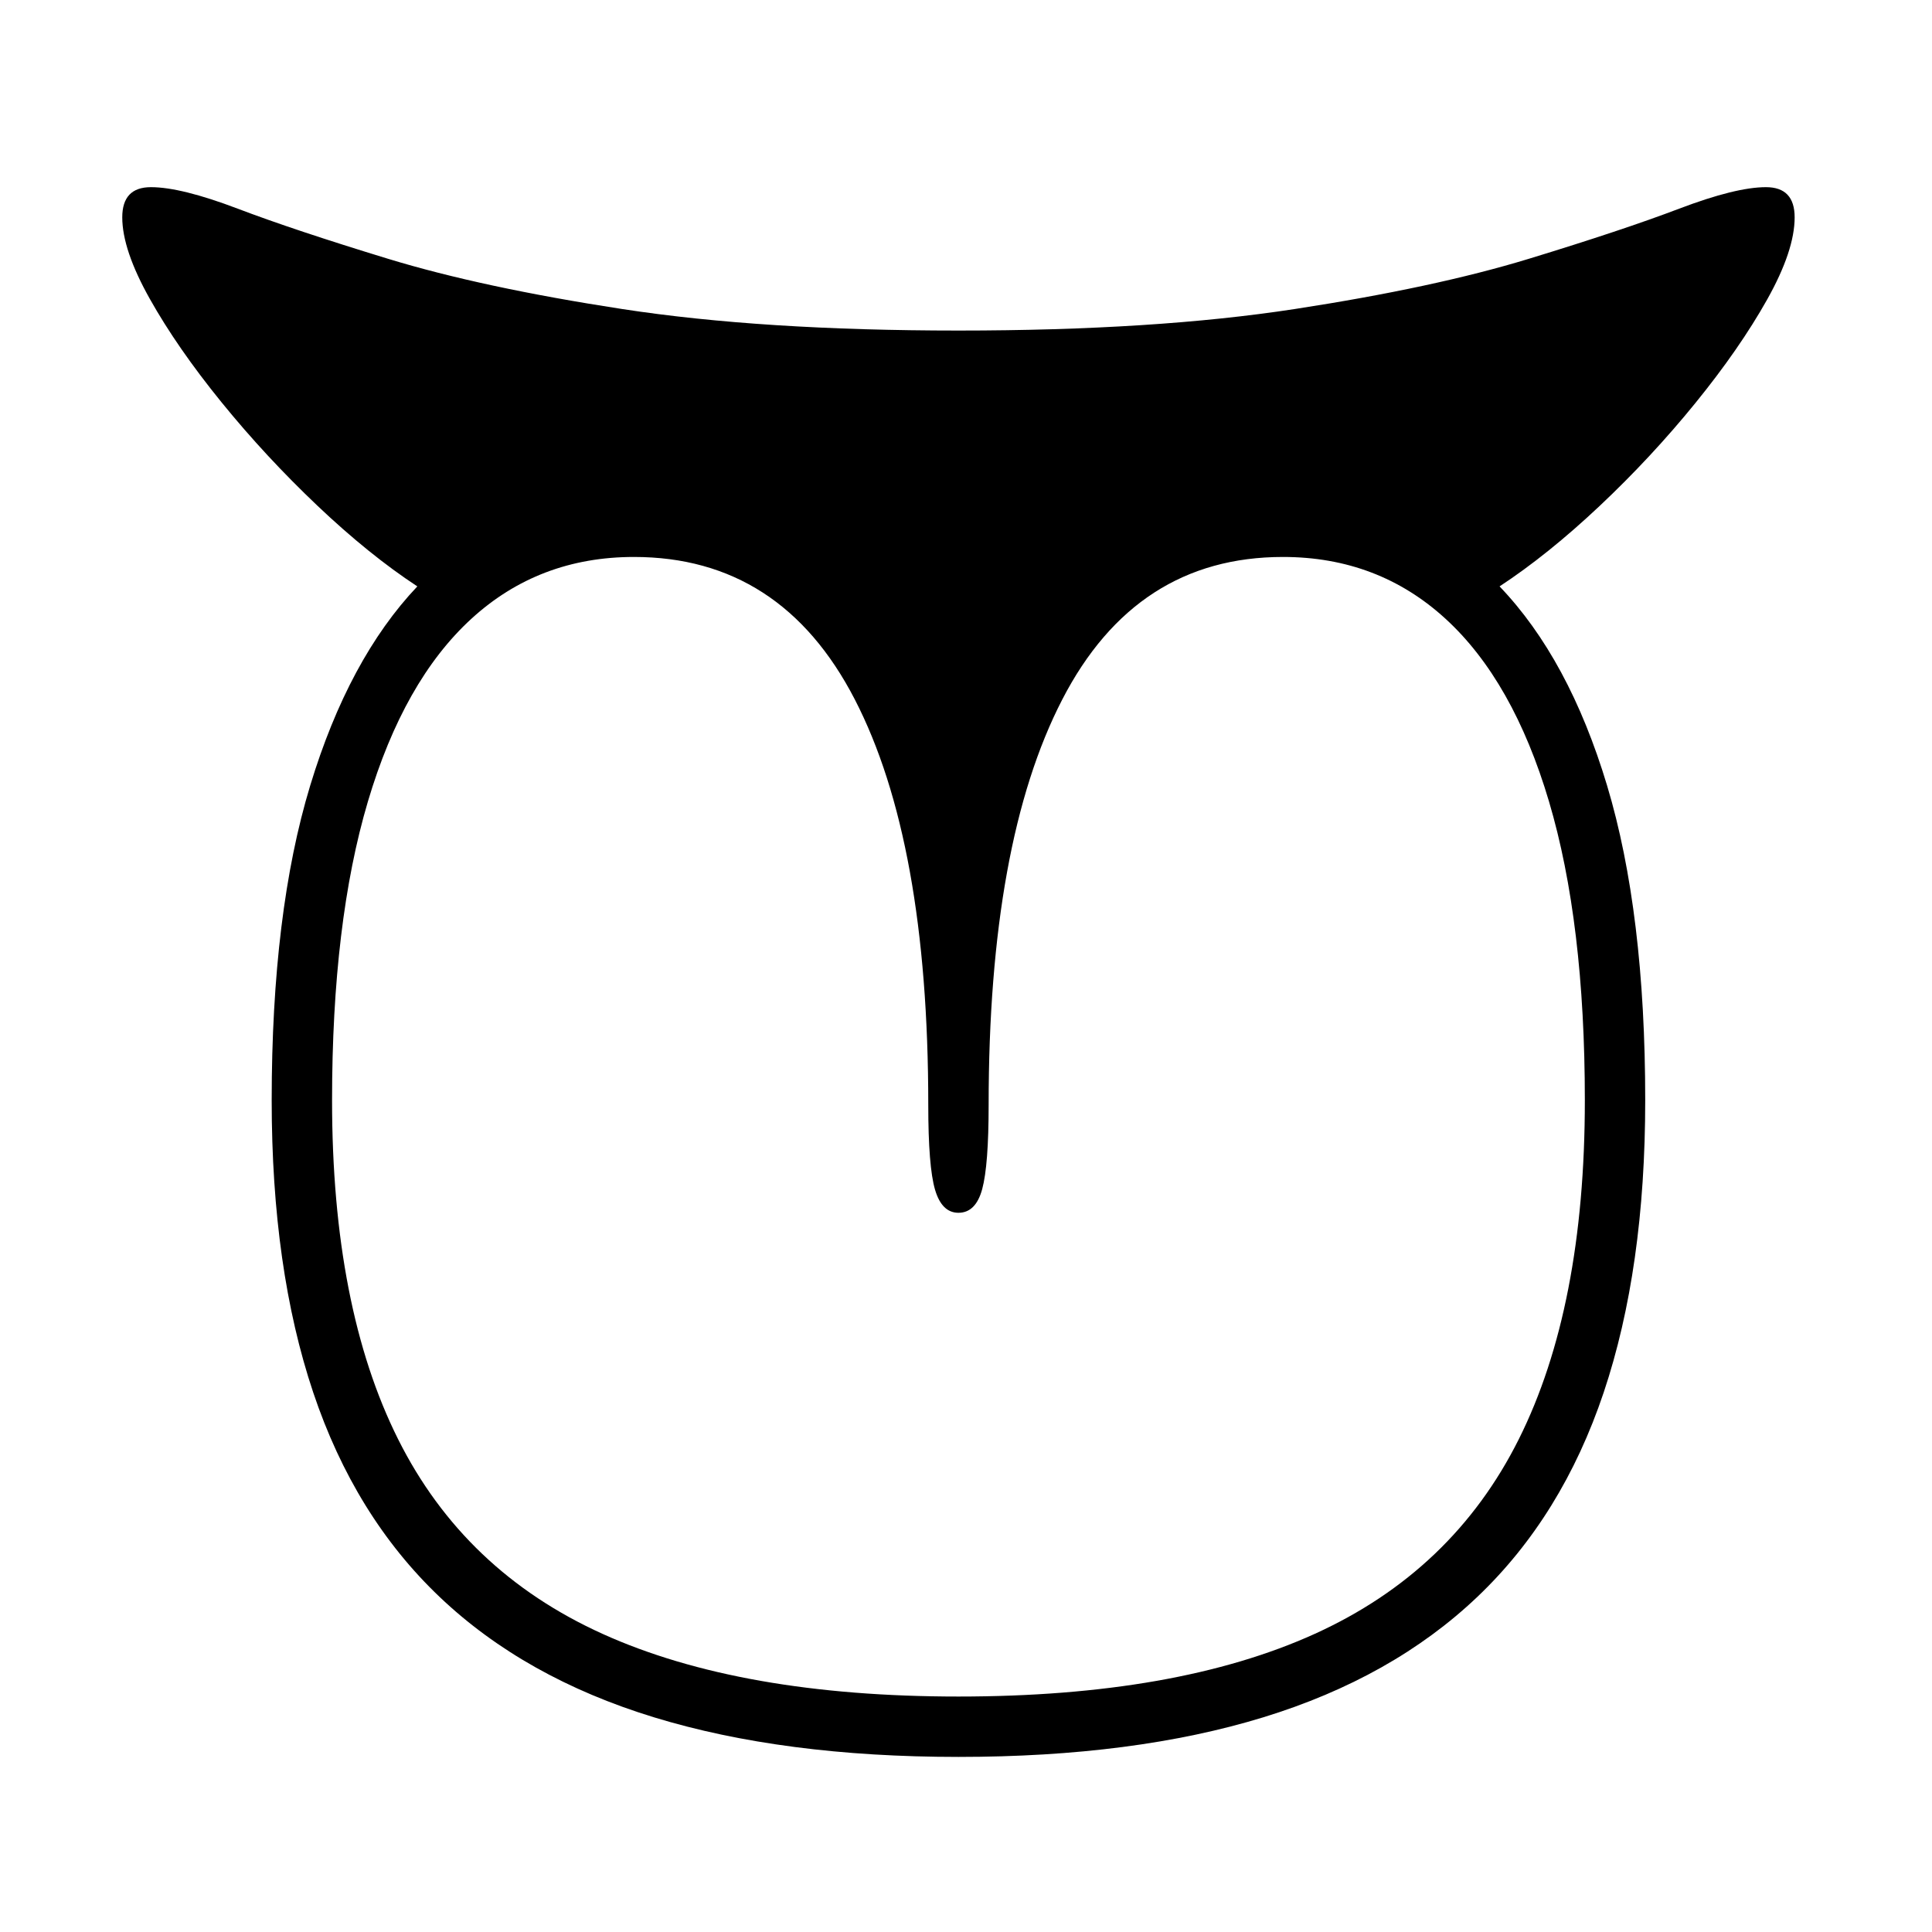
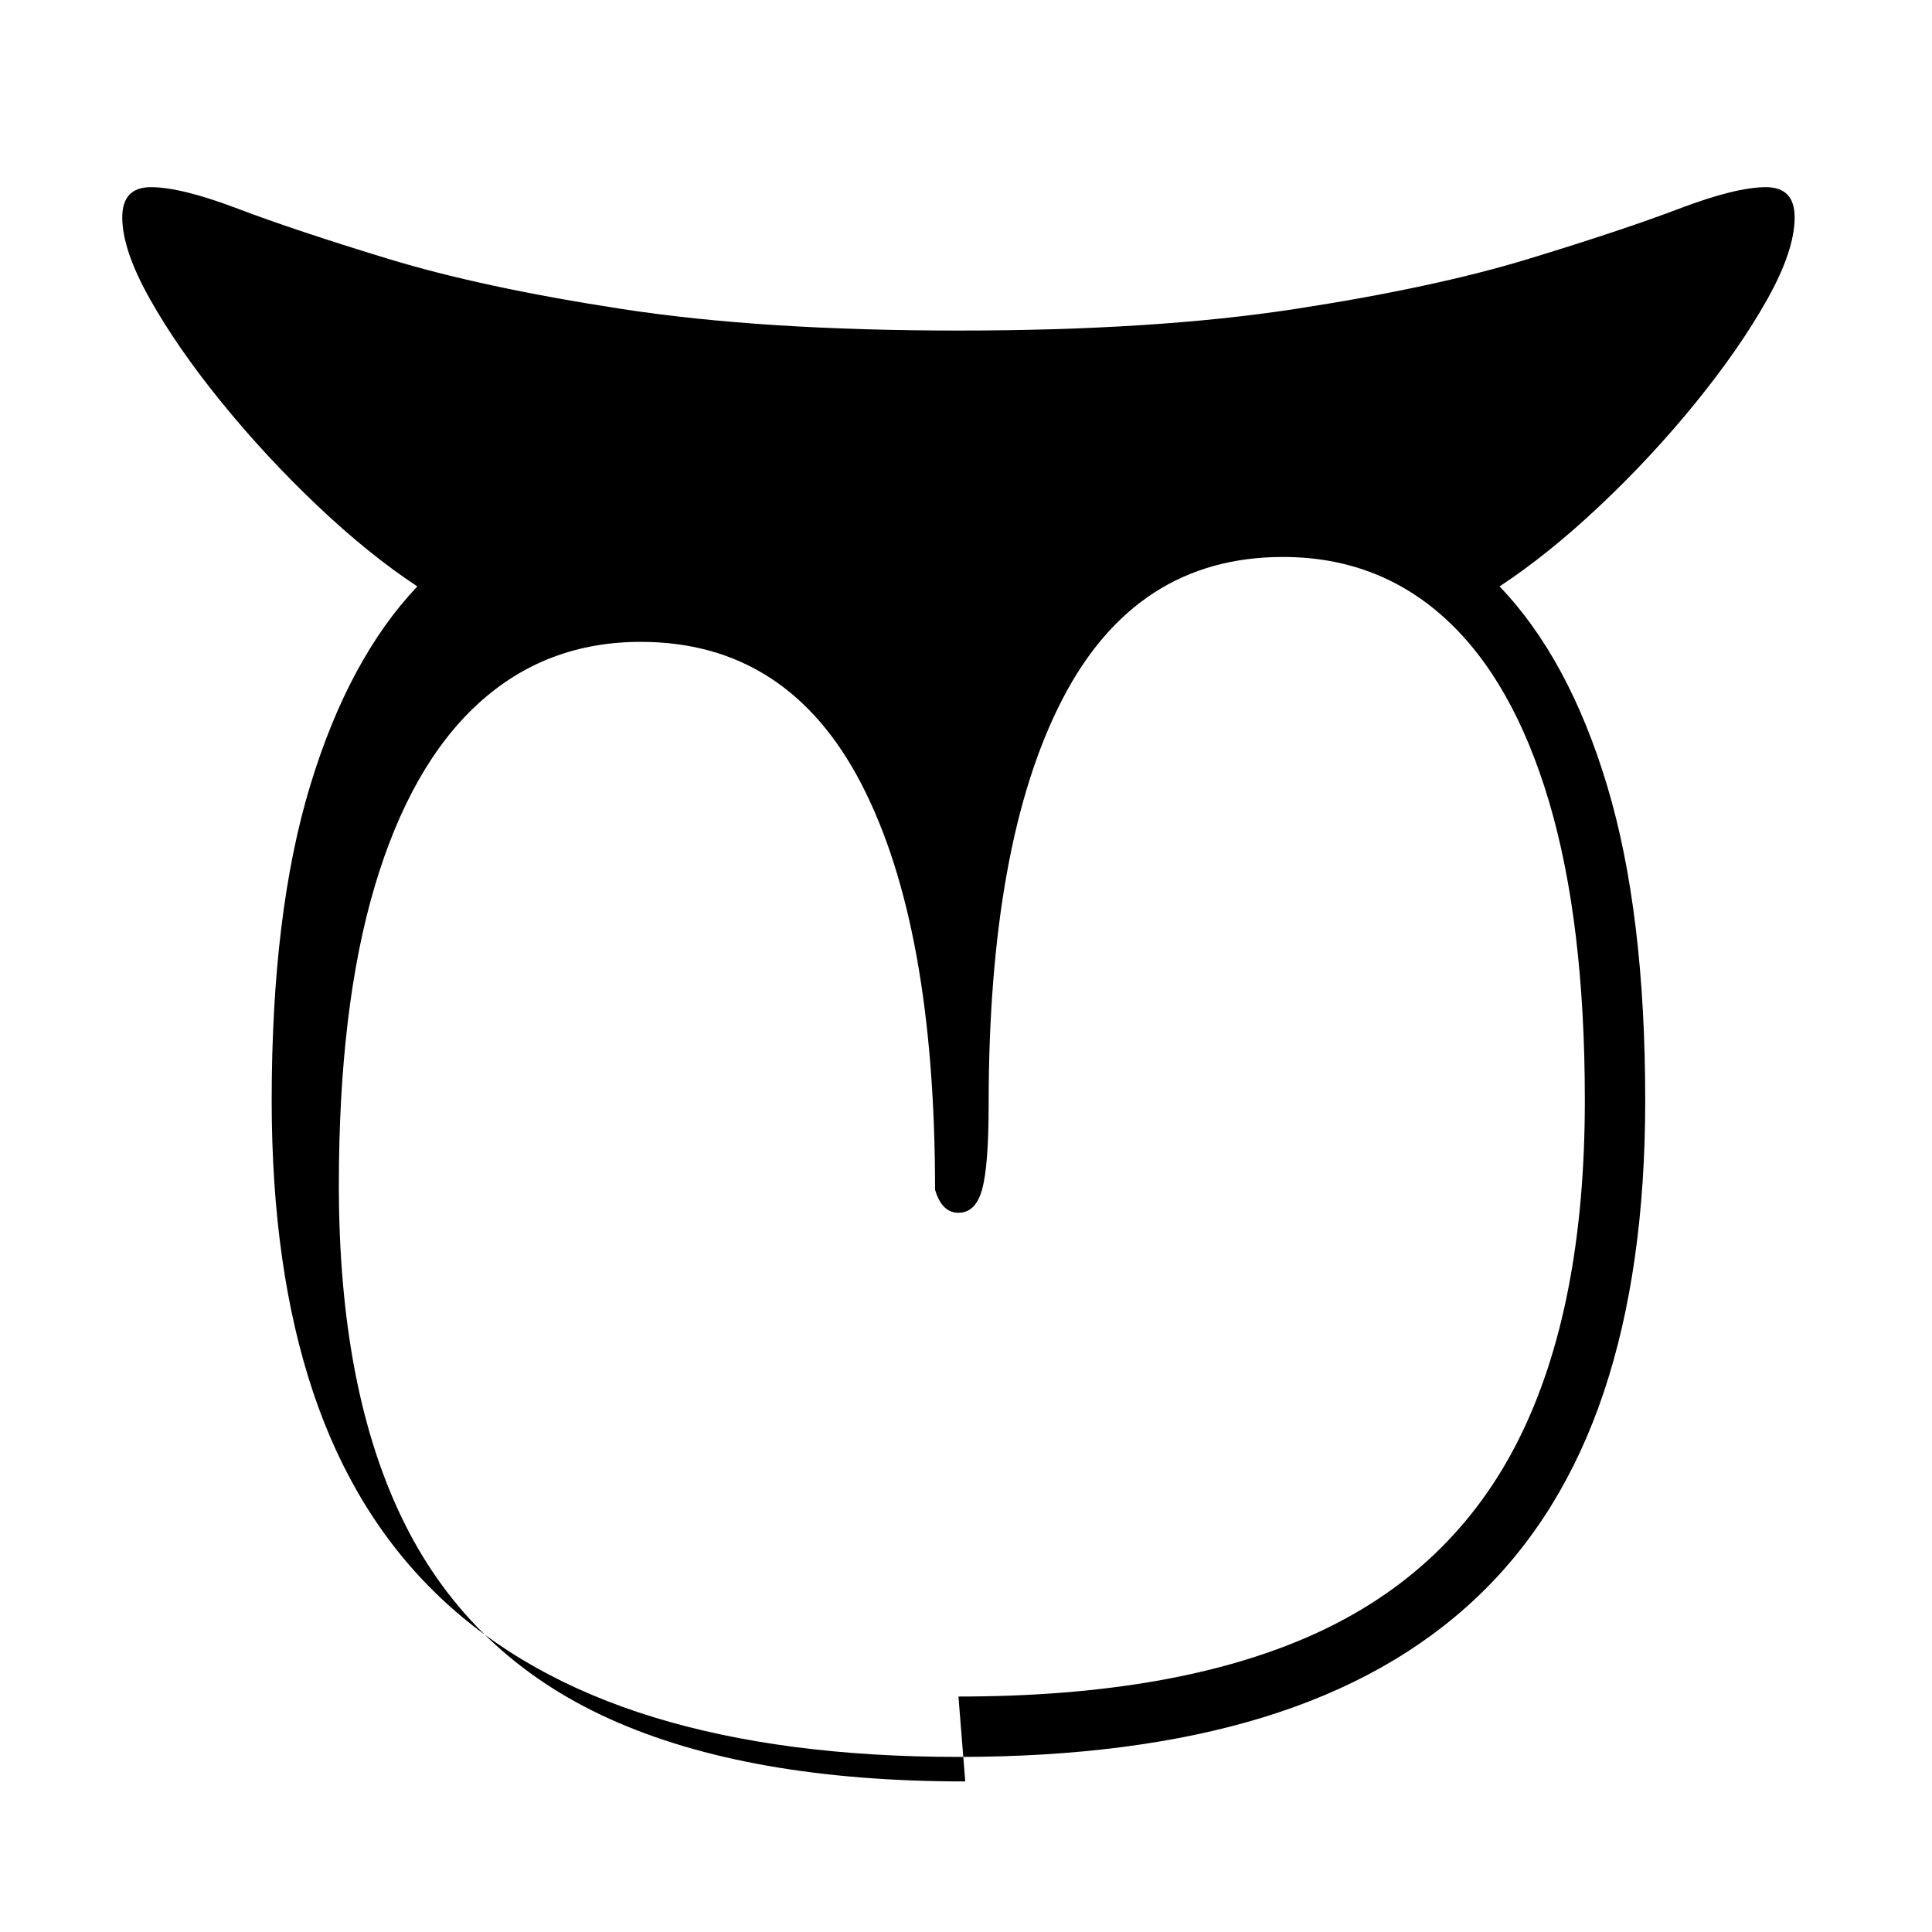
<svg xmlns="http://www.w3.org/2000/svg" version="1.1" viewBox="30 -350 2560 2560">
-   <path fill="currentColor" d="M1300 1978q-232 0 -403.5 -52.5t-284 -159.5t-167.5 -271t-55 -387q0 -249 51 -417t142 -264q-64 -42 -132.5 -107t-127 -137t-95 -137t-36.5 -108q0 -40 38 -40q40 0 115 28.5t199.5 66.5t310 66.5t445.5 28.5t445.5 -28.5t310 -66.5t199.5 -66.5t115 -28.5q38 0 38 40 q0 44 -36.5 109t-95 137t-127 136.5t-132.5 106.5q92 96 142.5 264t50.5 417q0 223 -55 387t-167.5 271t-283.5 159.5t-404 52.5zM1300 1898q289 0 472 -83t270.5 -258t87.5 -449q0 -236 -47.5 -396t-137 -242t-215.5 -82q-195 0 -292.5 189t-97.5 537q0 80 -8.5 111.5 t-31.5 31.5q-22 0 -31 -30.5t-9 -112.5q0 -349 -97.5 -537.5t-292.5 -188.5q-126 0 -215.5 82t-137 242t-47.5 396q0 274 87.5 449t271 258t471.5 83z" />
+   <path fill="currentColor" d="M1300 1978q-232 0 -403.5 -52.5t-284 -159.5t-167.5 -271t-55 -387q0 -249 51 -417t142 -264q-64 -42 -132.5 -107t-127 -137t-95 -137t-36.5 -108q0 -40 38 -40q40 0 115 28.5t199.5 66.5t310 66.5t445.5 28.5t445.5 -28.5t310 -66.5t199.5 -66.5t115 -28.5q38 0 38 40 q0 44 -36.5 109t-95 137t-127 136.5t-132.5 106.5q92 96 142.5 264t50.5 417q0 223 -55 387t-167.5 271t-283.5 159.5t-404 52.5zM1300 1898q289 0 472 -83t270.5 -258t87.5 -449q0 -236 -47.5 -396t-137 -242t-215.5 -82q-195 0 -292.5 189t-97.5 537q0 80 -8.5 111.5 t-31.5 31.5q-22 0 -31 -30.5q0 -349 -97.5 -537.5t-292.5 -188.5q-126 0 -215.5 82t-137 242t-47.5 396q0 274 87.5 449t271 258t471.5 83z" />
</svg>